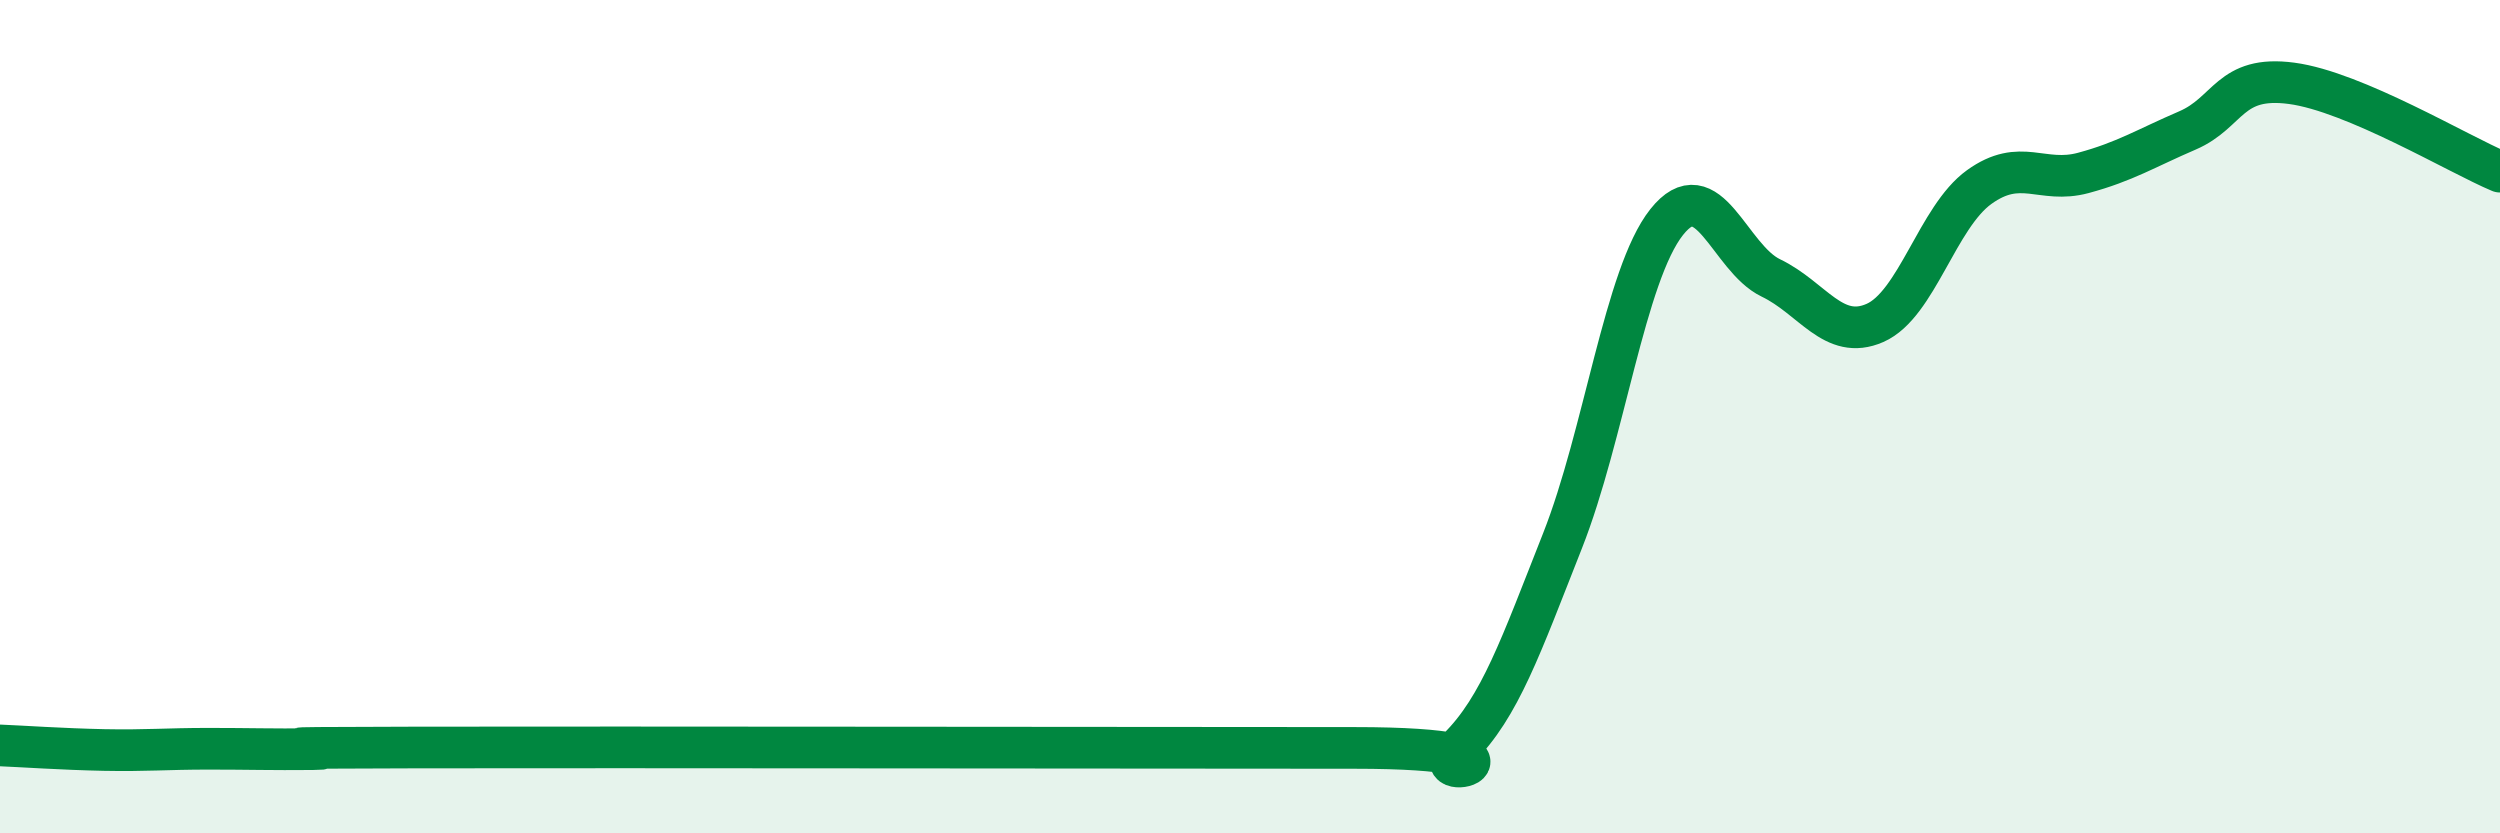
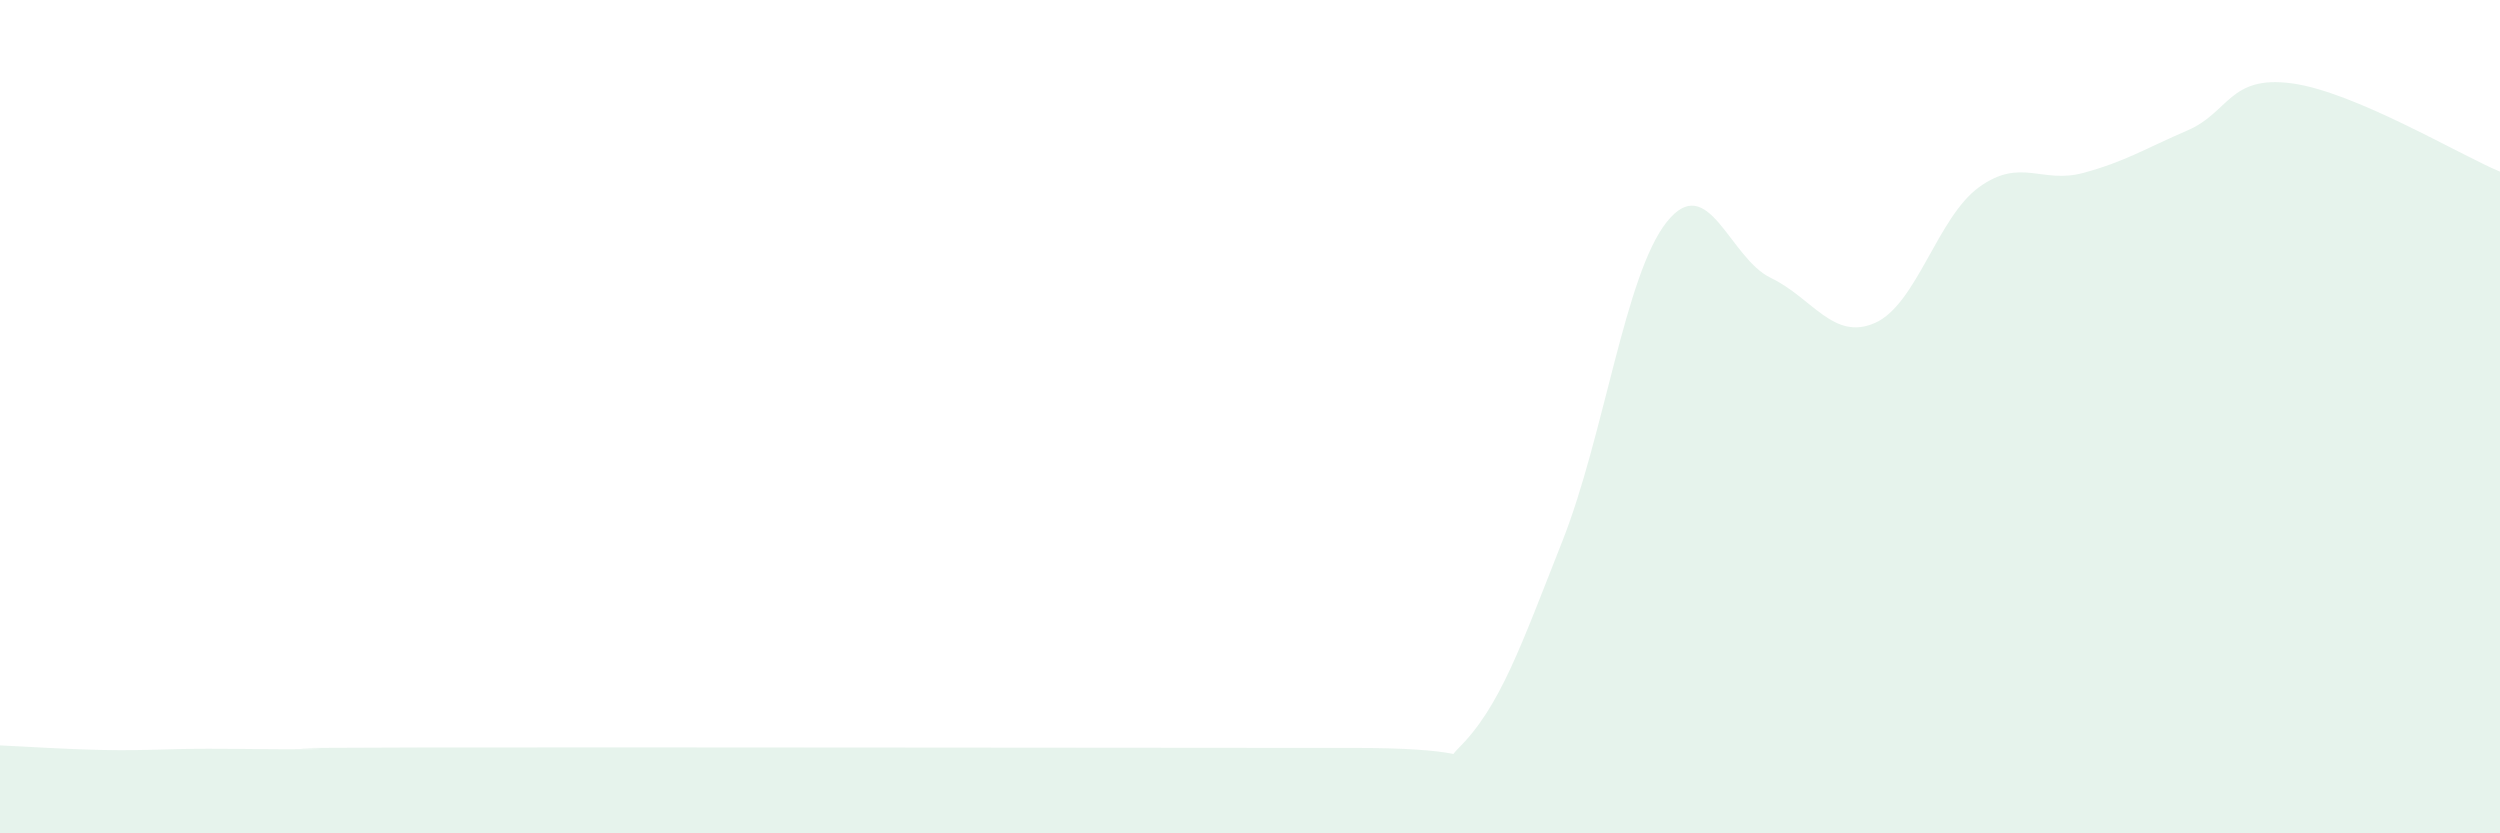
<svg xmlns="http://www.w3.org/2000/svg" width="60" height="20" viewBox="0 0 60 20">
  <path d="M 0,17.89 C 0.5,17.91 1.5,17.98 2.5,18 C 3.5,18.02 4,17.97 5,17.97 C 6,17.97 6.5,17.99 7.5,17.98 C 8.5,17.97 5,17.95 10,17.94 C 15,17.93 27.5,17.95 32.5,17.95 C 37.5,17.95 34,18.95 35,17.96 C 36,16.97 36.5,15.51 37.5,12.98 C 38.5,10.45 39,6.59 40,5.33 C 41,4.07 41.5,6.19 42.5,6.67 C 43.5,7.15 44,8.19 45,7.75 C 46,7.31 46.5,5.21 47.5,4.49 C 48.5,3.77 49,4.42 50,4.15 C 51,3.88 51.5,3.56 52.5,3.13 C 53.5,2.7 53.5,1.8 55,2 C 56.5,2.2 59,3.7 60,4.12L60 20L0 20Z" fill="#008740" opacity="0.1" stroke-linecap="round" stroke-linejoin="round" />
-   <path d="M 0,17.89 C 0.5,17.91 1.5,17.98 2.5,18 C 3.5,18.02 4,17.97 5,17.97 C 6,17.97 6.5,17.99 7.5,17.98 C 8.5,17.97 5,17.95 10,17.94 C 15,17.93 27.5,17.95 32.5,17.95 C 37.5,17.95 34,18.95 35,17.96 C 36,16.97 36.5,15.51 37.5,12.98 C 38.5,10.45 39,6.59 40,5.33 C 41,4.07 41.5,6.19 42.5,6.67 C 43.5,7.15 44,8.19 45,7.75 C 46,7.31 46.5,5.21 47.5,4.49 C 48.5,3.77 49,4.42 50,4.15 C 51,3.88 51.5,3.56 52.5,3.13 C 53.5,2.7 53.5,1.8 55,2 C 56.5,2.2 59,3.7 60,4.12" stroke="#008740" stroke-width="1" fill="none" stroke-linecap="round" stroke-linejoin="round" />
</svg>